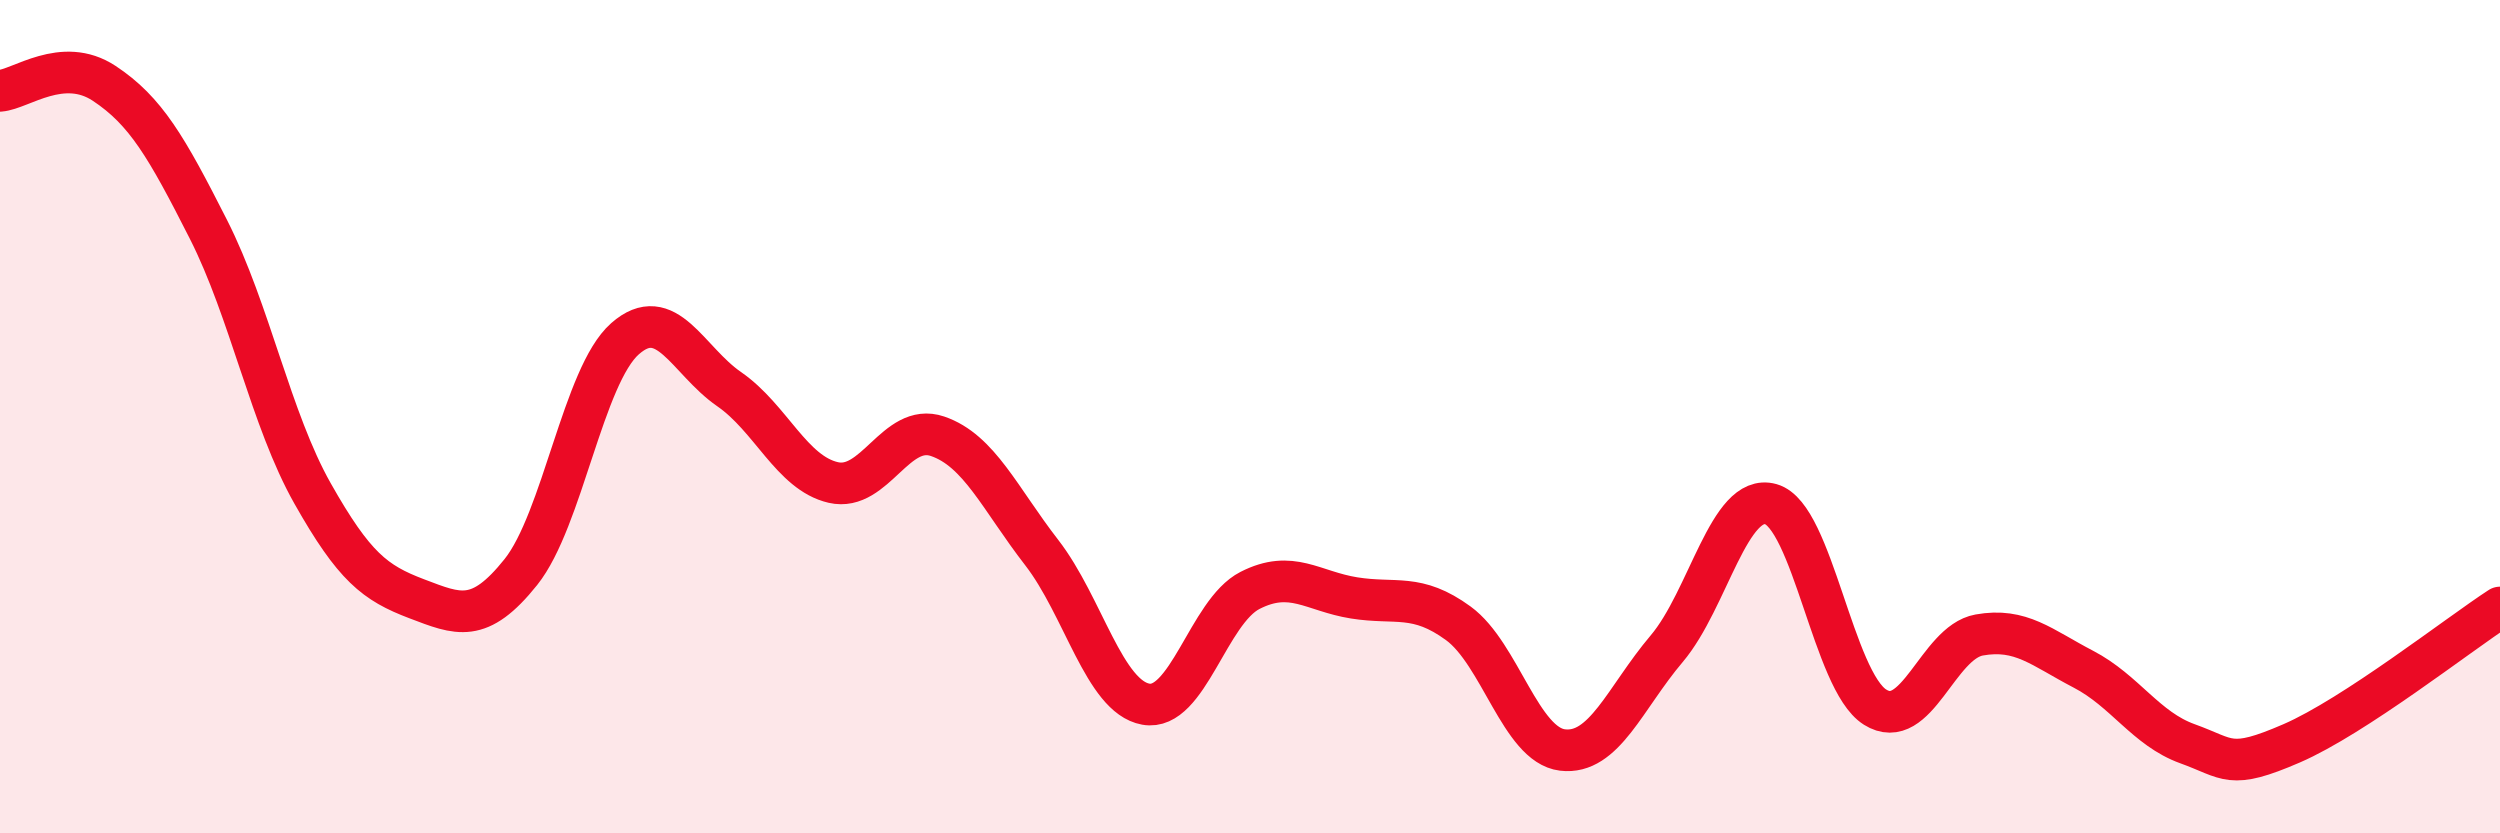
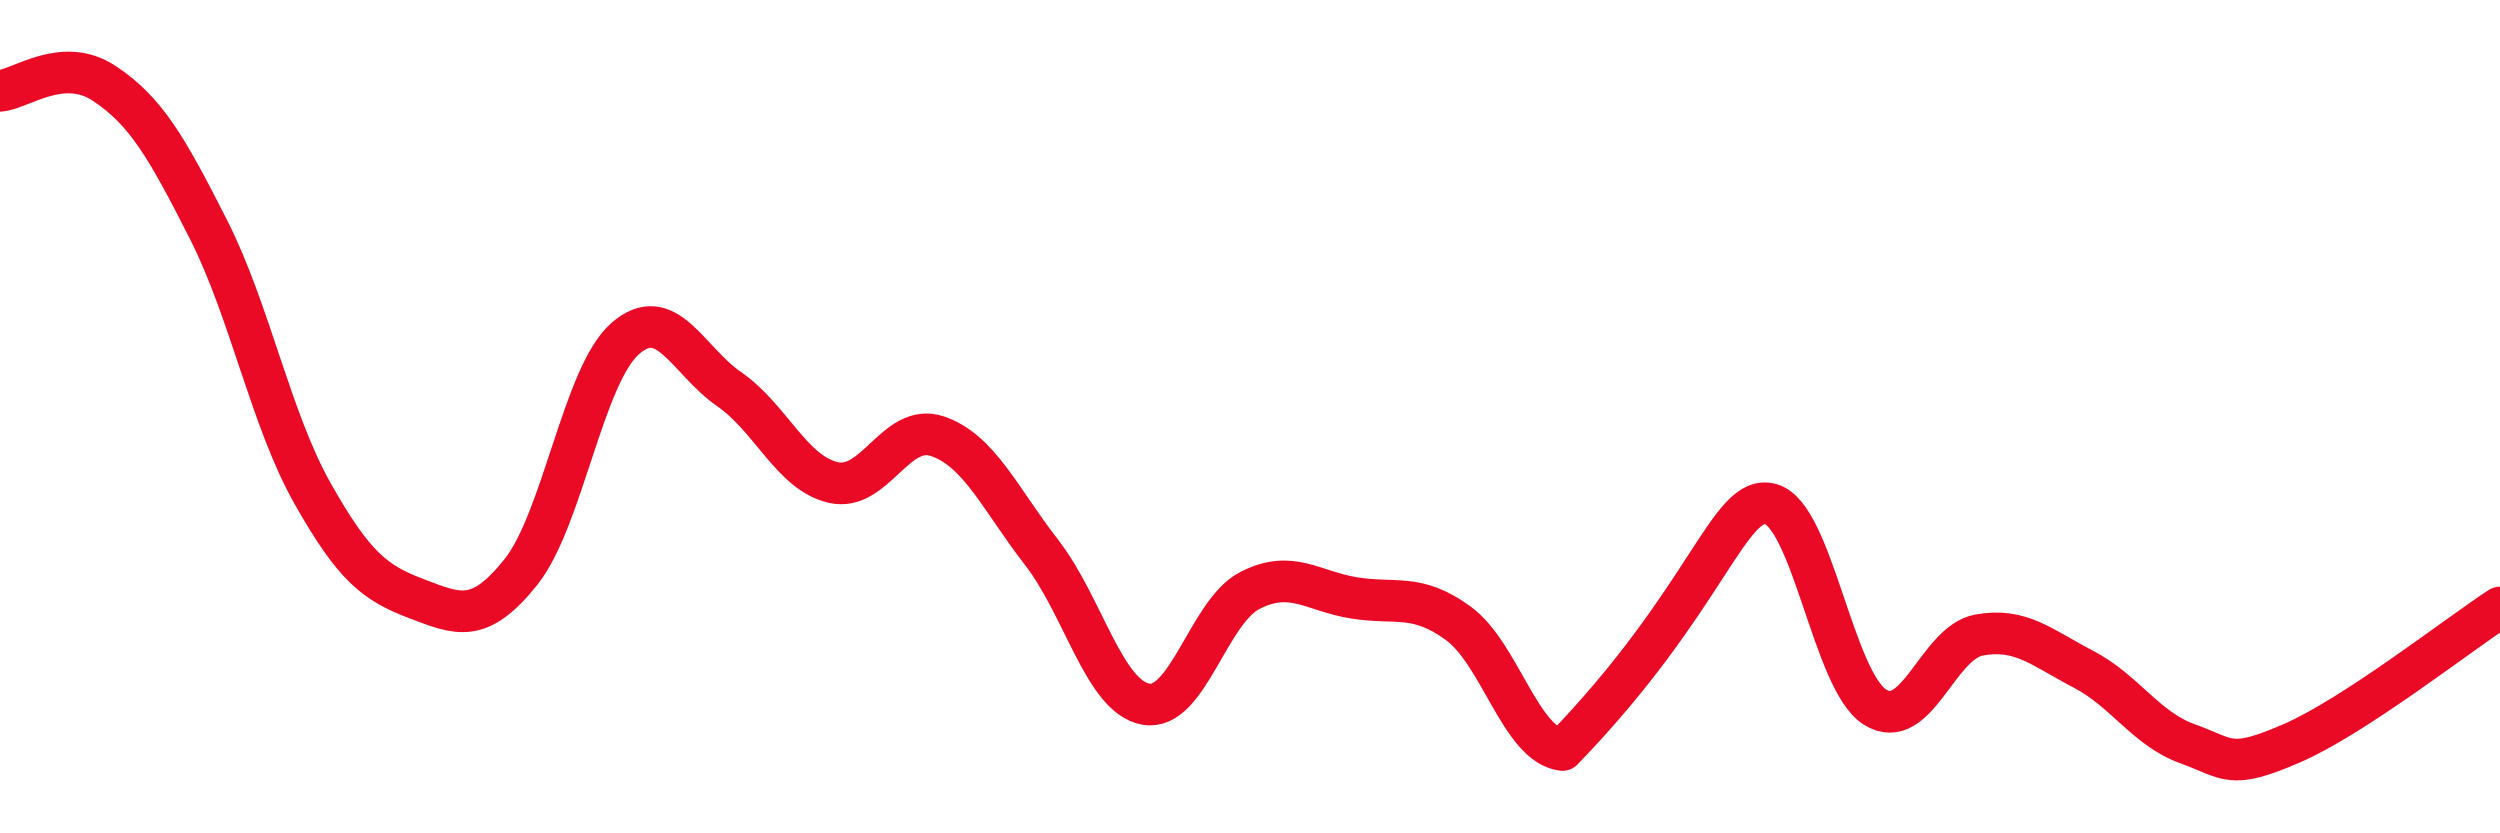
<svg xmlns="http://www.w3.org/2000/svg" width="60" height="20" viewBox="0 0 60 20">
-   <path d="M 0,2.18 C 0.5,2.14 1.5,1.34 2.5,2 C 3.5,2.66 4,3.53 5,5.5 C 6,7.47 6.5,10.07 7.5,11.84 C 8.5,13.61 9,13.99 10,14.37 C 11,14.75 11.5,14.98 12.5,13.73 C 13.5,12.48 14,9.01 15,8.13 C 16,7.25 16.5,8.65 17.5,9.34 C 18.5,10.03 19,11.35 20,11.58 C 21,11.81 21.5,10.13 22.5,10.47 C 23.5,10.81 24,11.97 25,13.26 C 26,14.55 26.5,16.72 27.5,16.9 C 28.5,17.08 29,14.68 30,14.17 C 31,13.66 31.5,14.19 32.5,14.35 C 33.5,14.51 34,14.23 35,14.96 C 36,15.69 36.5,17.88 37.5,18 C 38.5,18.12 39,16.75 40,15.57 C 41,14.39 41.5,11.82 42.5,12.1 C 43.5,12.38 44,16.34 45,16.97 C 46,17.6 46.5,15.42 47.5,15.24 C 48.5,15.06 49,15.54 50,16.06 C 51,16.58 51.5,17.49 52.5,17.85 C 53.5,18.21 53.5,18.49 55,17.84 C 56.5,17.19 59,15.23 60,14.58L60 20L0 20Z" fill="#EB0A25" opacity="0.1" stroke-linecap="round" stroke-linejoin="round" />
-   <path d="M 0,2.18 C 0.5,2.14 1.5,1.34 2.5,2 C 3.5,2.66 4,3.53 5,5.5 C 6,7.47 6.5,10.07 7.5,11.84 C 8.5,13.61 9,13.99 10,14.37 C 11,14.75 11.5,14.98 12.5,13.73 C 13.5,12.48 14,9.01 15,8.13 C 16,7.25 16.5,8.65 17.5,9.34 C 18.5,10.03 19,11.35 20,11.58 C 21,11.81 21.5,10.13 22.5,10.47 C 23.5,10.81 24,11.97 25,13.26 C 26,14.55 26.5,16.72 27.5,16.9 C 28.5,17.08 29,14.68 30,14.17 C 31,13.66 31.5,14.19 32.5,14.35 C 33.5,14.51 34,14.23 35,14.96 C 36,15.69 36.5,17.88 37.5,18 C 38.5,18.12 39,16.75 40,15.57 C 41,14.39 41.5,11.82 42.5,12.1 C 43.5,12.38 44,16.34 45,16.97 C 46,17.6 46.5,15.42 47.5,15.24 C 48.5,15.06 49,15.54 50,16.06 C 51,16.58 51.5,17.49 52.5,17.85 C 53.5,18.21 53.5,18.49 55,17.84 C 56.5,17.19 59,15.23 60,14.58" stroke="#EB0A25" stroke-width="1" fill="none" stroke-linecap="round" stroke-linejoin="round" />
+   <path d="M 0,2.18 C 0.5,2.14 1.5,1.34 2.5,2 C 3.5,2.66 4,3.53 5,5.5 C 6,7.47 6.5,10.07 7.5,11.84 C 8.5,13.61 9,13.99 10,14.37 C 11,14.75 11.5,14.98 12.5,13.73 C 13.5,12.48 14,9.01 15,8.13 C 16,7.25 16.5,8.65 17.5,9.34 C 18.5,10.03 19,11.35 20,11.58 C 21,11.81 21.5,10.13 22.5,10.47 C 23.5,10.81 24,11.97 25,13.26 C 26,14.55 26.5,16.72 27.5,16.9 C 28.5,17.08 29,14.68 30,14.17 C 31,13.66 31.5,14.19 32.5,14.35 C 33.5,14.51 34,14.23 35,14.96 C 36,15.69 36.5,17.88 37.5,18 C 41,14.39 41.5,11.82 42.5,12.1 C 43.5,12.38 44,16.34 45,16.97 C 46,17.6 46.5,15.42 47.5,15.24 C 48.5,15.06 49,15.54 50,16.06 C 51,16.58 51.5,17.49 52.5,17.85 C 53.5,18.21 53.5,18.49 55,17.84 C 56.5,17.19 59,15.23 60,14.58" stroke="#EB0A25" stroke-width="1" fill="none" stroke-linecap="round" stroke-linejoin="round" />
</svg>